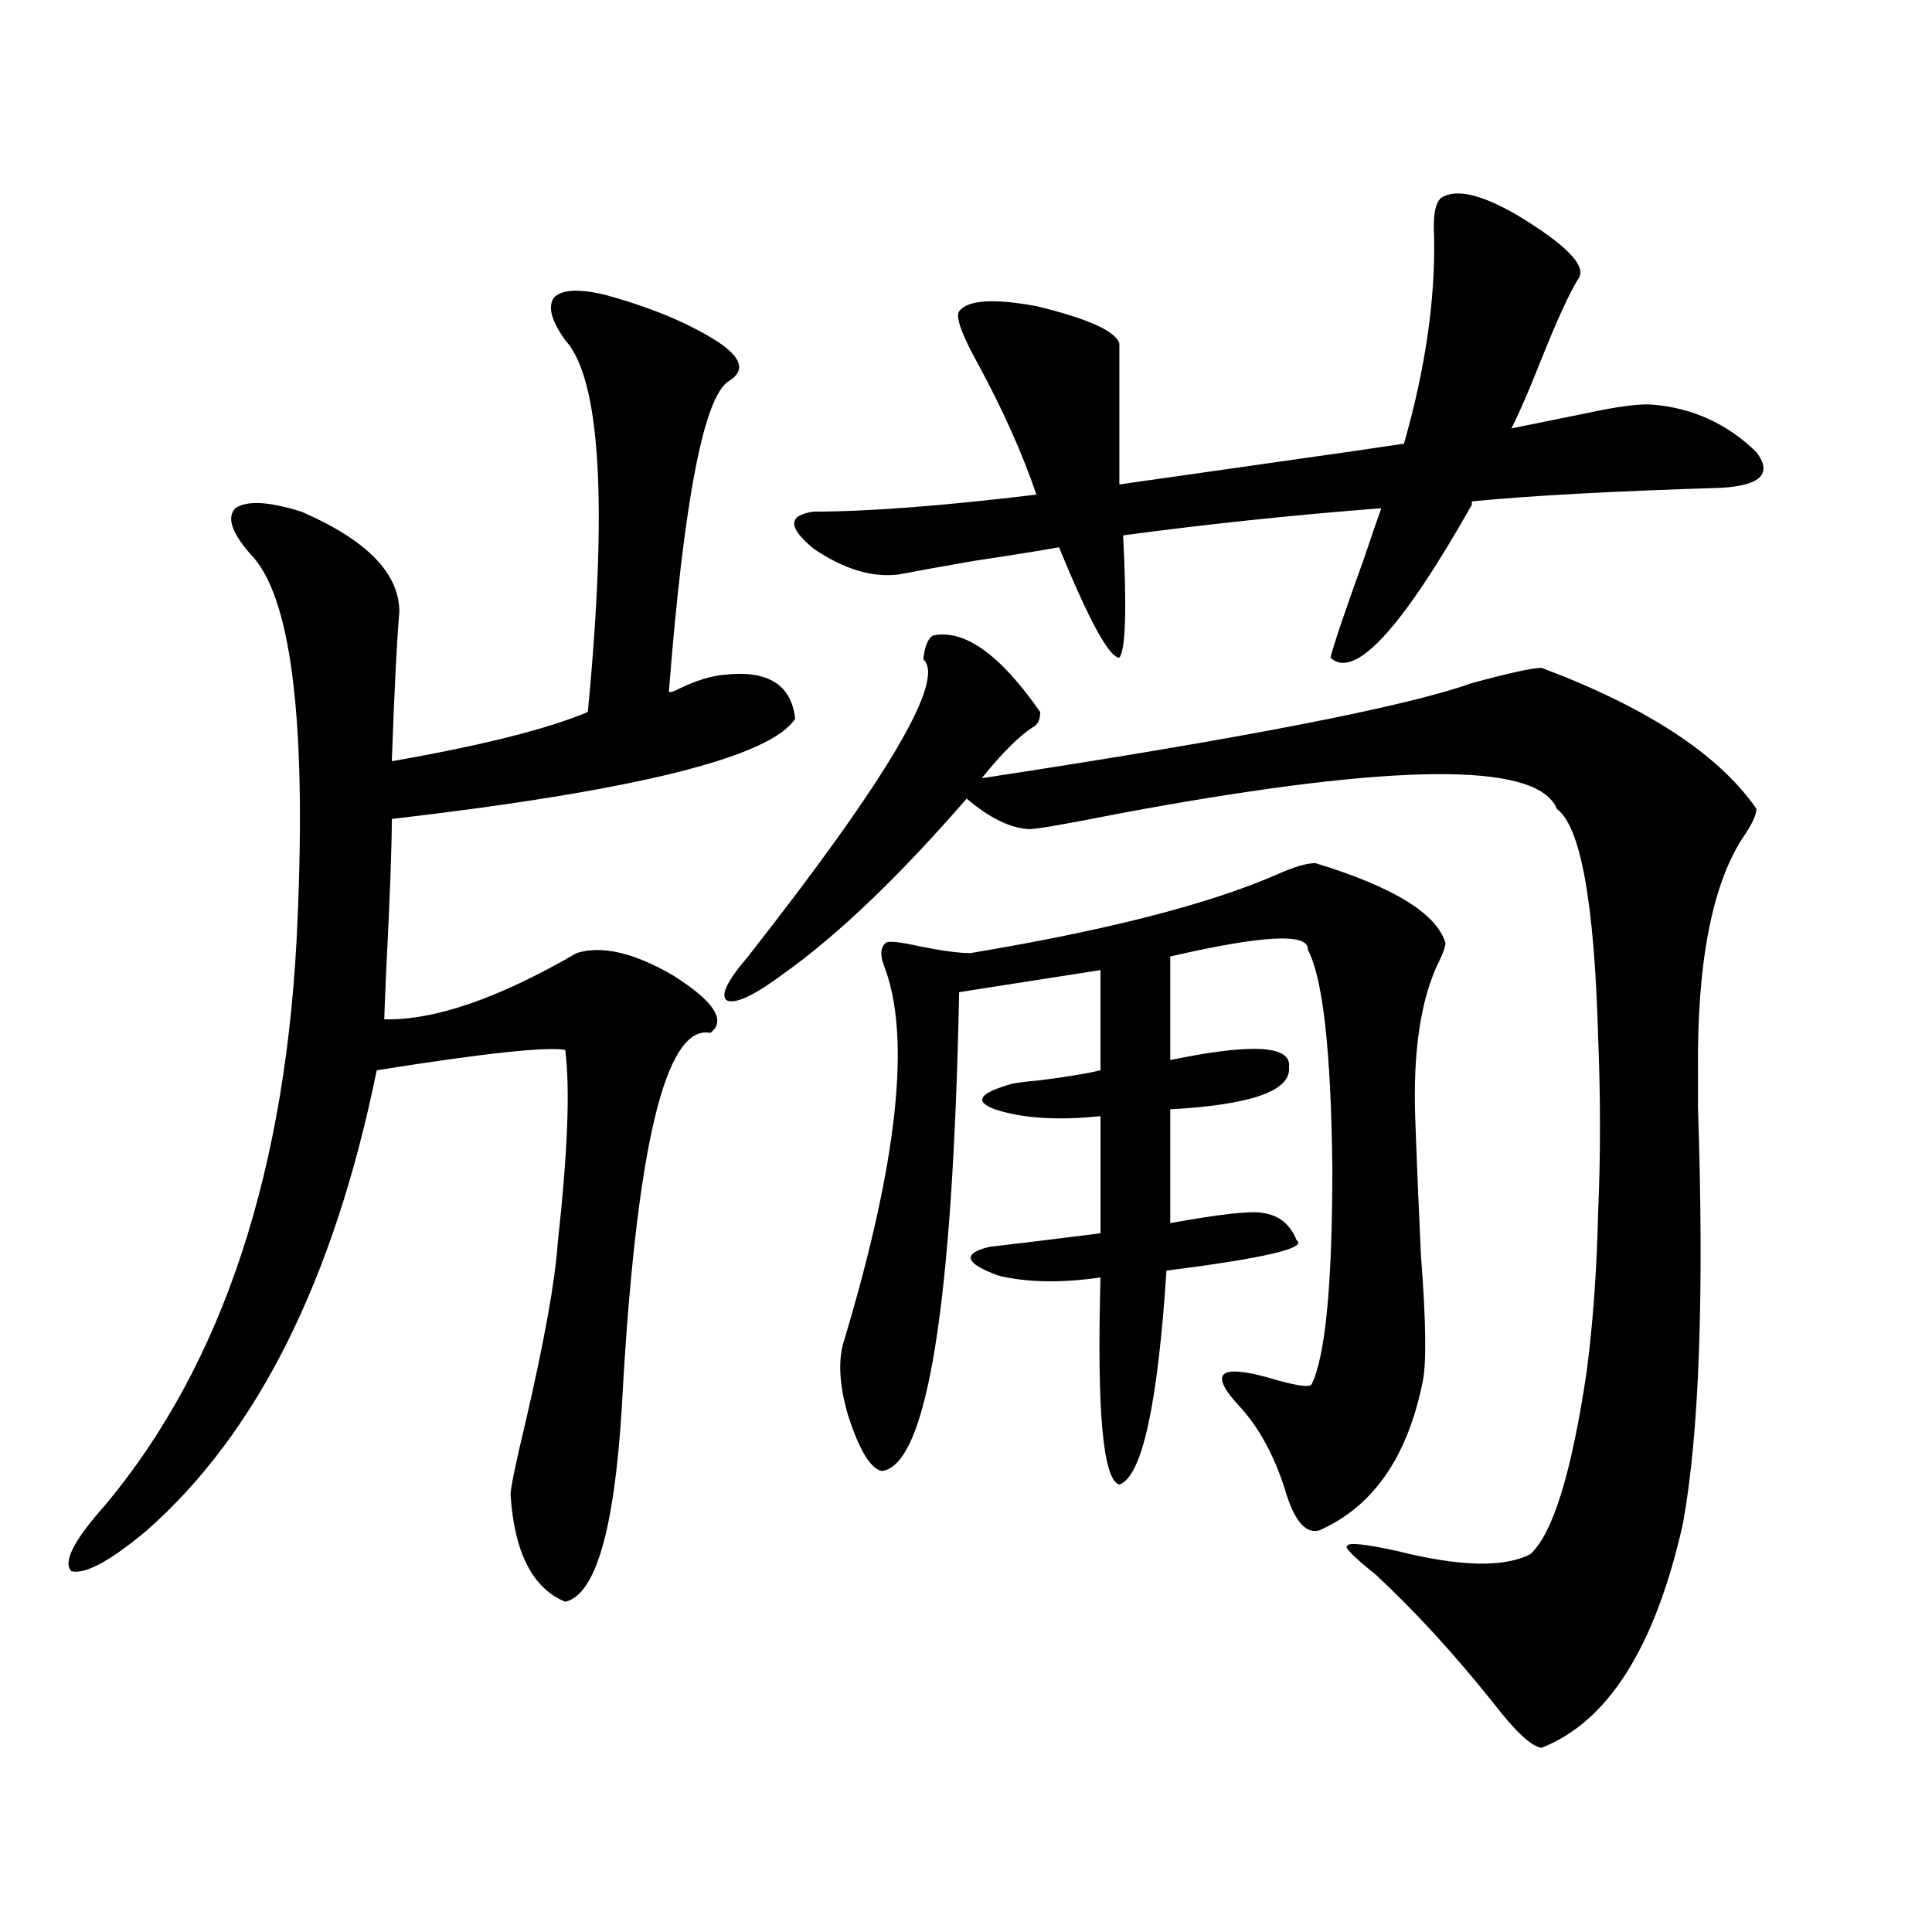
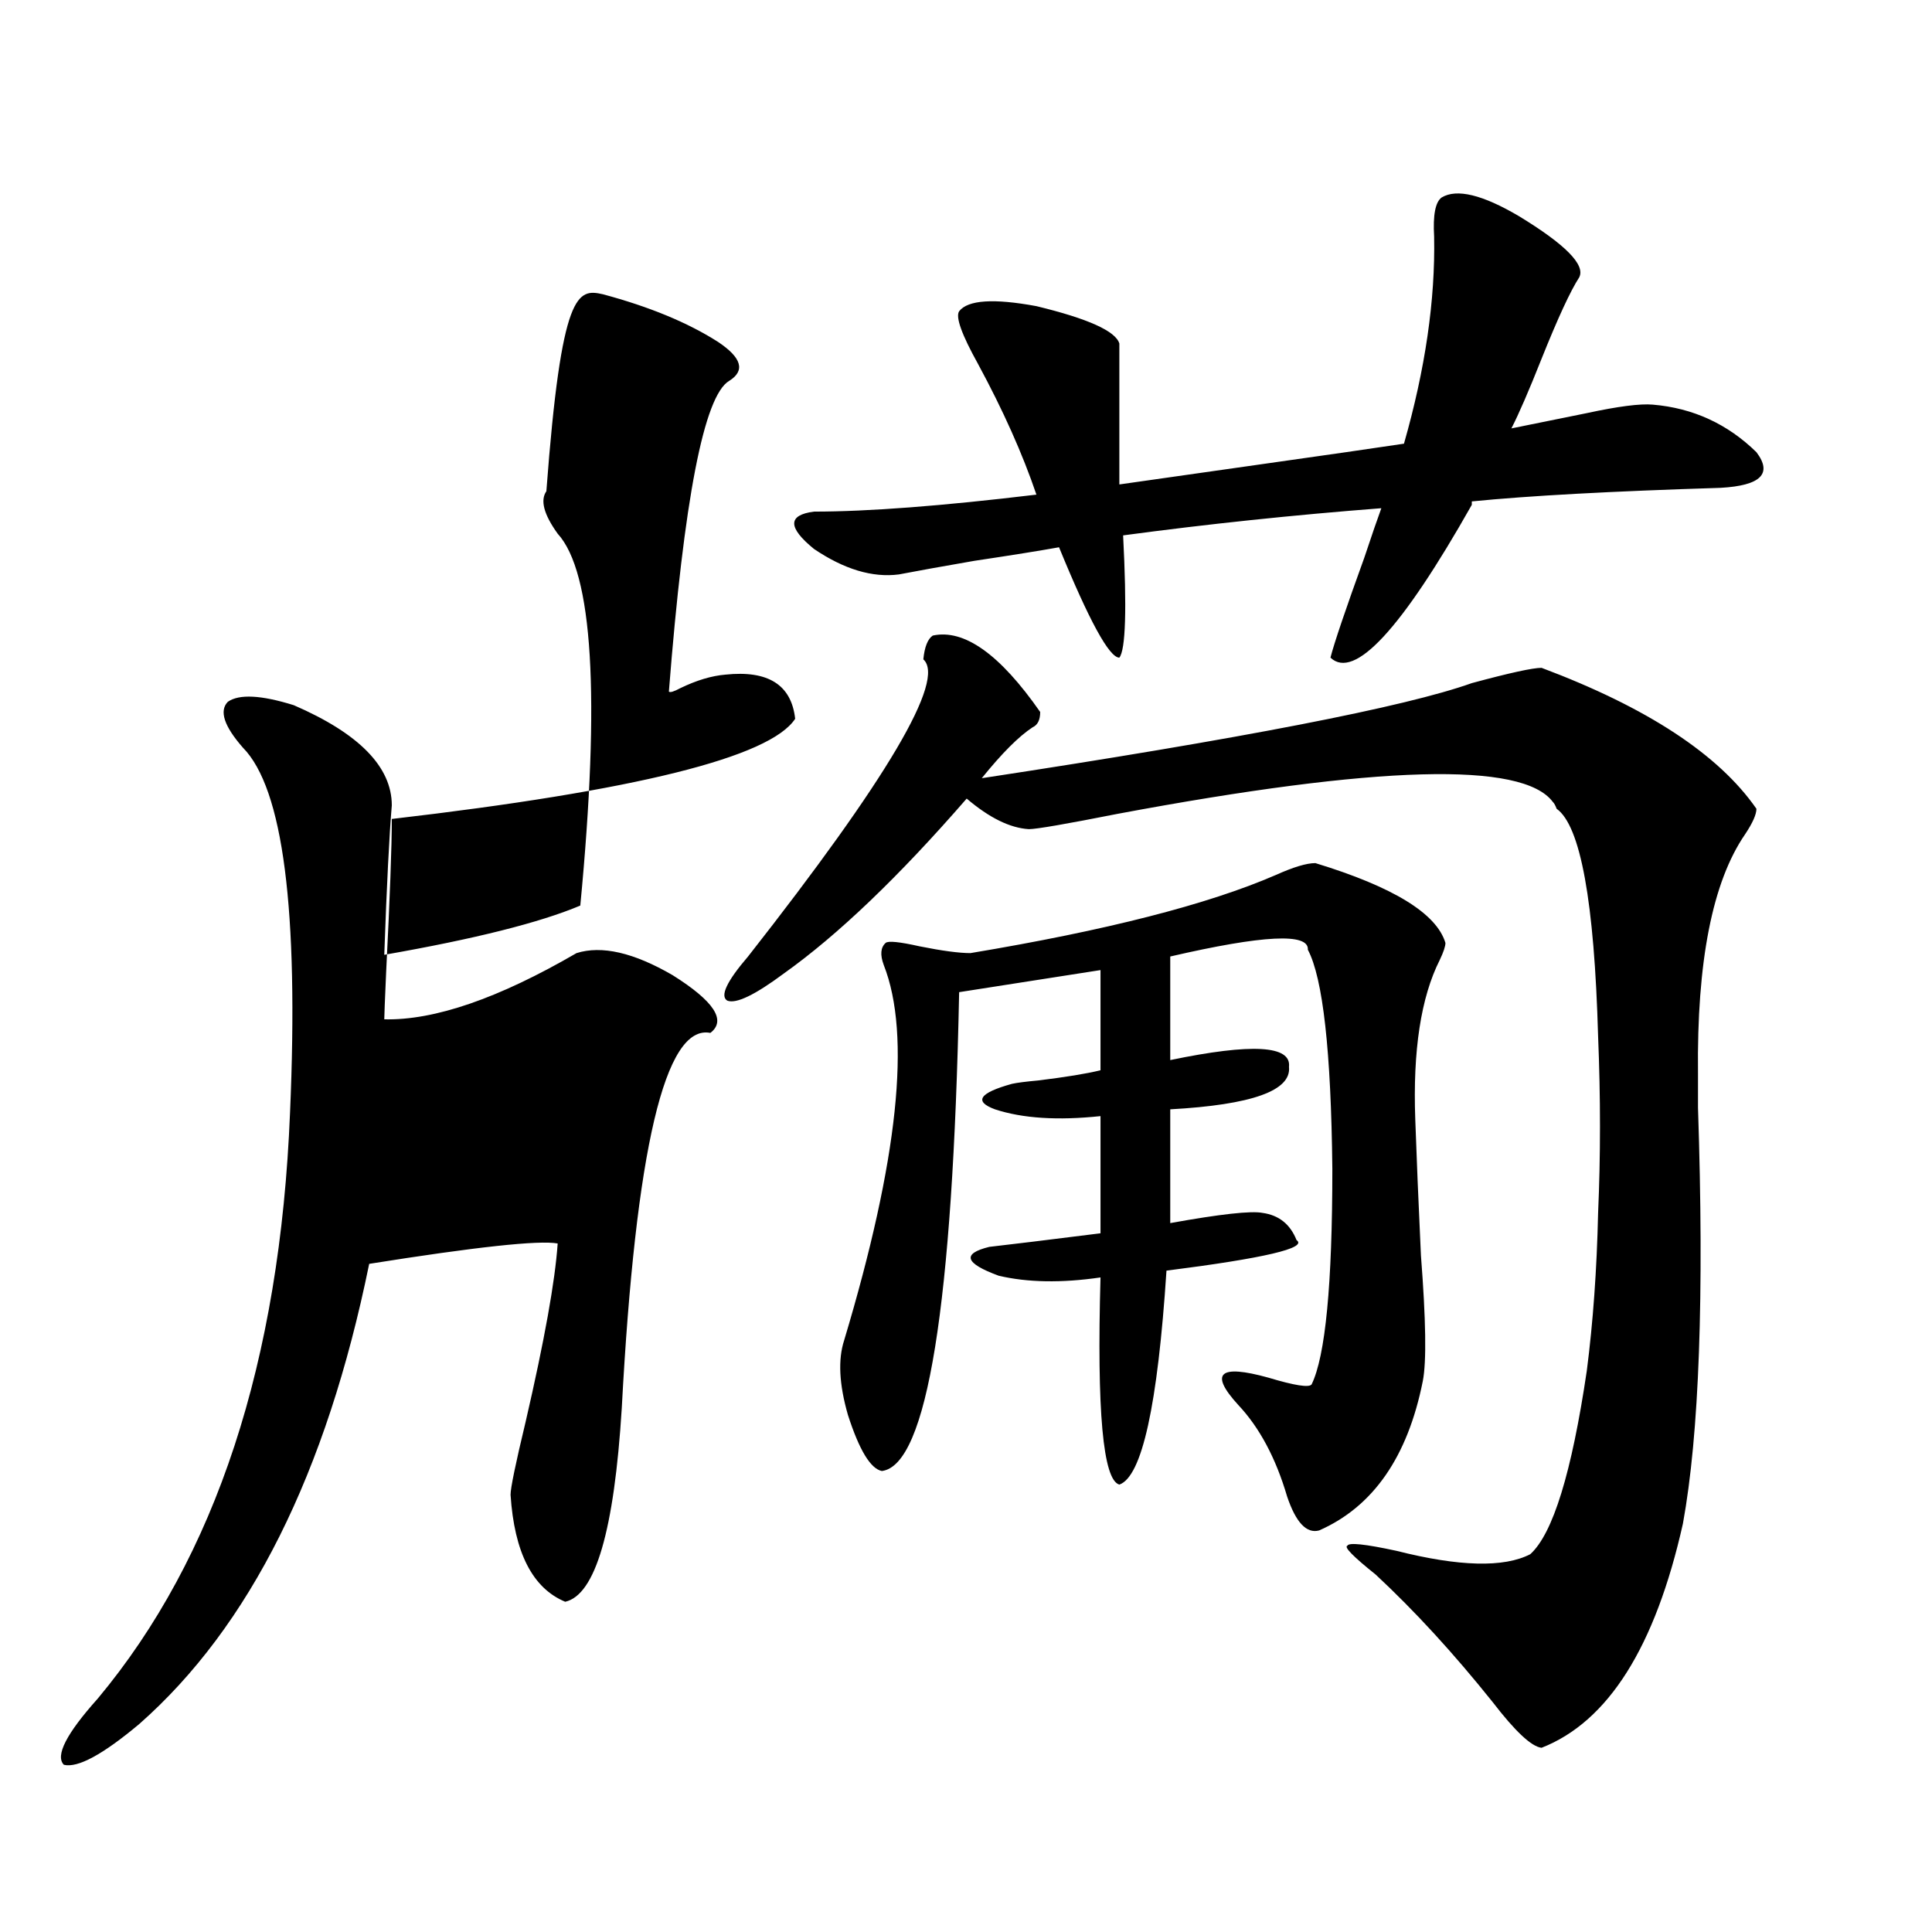
<svg xmlns="http://www.w3.org/2000/svg" version="1.1" id="图层_1" x="0px" y="0px" width="1000px" height="1000px" viewBox="0 0 1000 1000" enable-background="new 0 0 1000 1000" xml:space="preserve">
-   <path d="M312.065,152.309c24.055,6.454,43.901,14.653,59.511,24.609c12.348,8.212,14.299,14.941,5.854,20.215  c-13.018,7.622-23.414,61.235-31.219,160.84c0.641,0.591,2.592,0,5.854-1.758c8.445-4.093,16.25-6.44,23.414-7.031  c22.104-2.335,34.146,5.273,36.097,22.852c-13.018,19.927-82.604,37.216-208.775,51.855c0,14.063-0.976,40.43-2.927,79.102  c-0.655,14.653-0.976,22.852-0.976,24.609c26.006,0.591,59.176-10.835,99.51-34.277c13.003-4.093,29.588-0.288,49.755,11.426  c21.463,13.485,27.957,23.442,19.512,29.883c-23.414-4.683-38.703,60.067-45.853,194.238c-3.902,63.281-13.658,96.68-29.268,100.195  c-16.92-7.031-26.341-25.488-28.292-55.371c0-3.516,2.592-16.108,7.805-37.793c9.756-42.188,15.274-72.949,16.585-92.285  c5.198-46.87,6.494-80.269,3.902-100.195c-9.756-1.758-42.285,1.758-97.559,10.547c-22.118,108.407-61.797,187.798-119.021,238.184  c-18.871,15.82-31.874,22.852-39.023,21.094c-4.558-4.683,1.296-16.108,17.561-34.277c61.127-73.237,94.297-174.312,99.51-303.223  c4.543-104.878-3.582-167.871-24.39-188.965c-9.756-11.124-12.362-19.034-7.805-23.73c5.854-4.093,17.226-3.516,34.146,1.758  c33.811,14.653,50.73,31.942,50.73,51.855c-1.311,15.243-2.606,41.021-3.902,77.344c46.828-8.198,80.639-16.699,101.461-25.488  c10.396-108.394,6.494-172.554-11.707-192.48c-7.164-9.956-9.115-17.276-5.854-21.973  C290.603,149.974,299.048,149.384,312.065,152.309z M482.793,328.969c16.25-3.516,34.786,9.668,55.608,39.551  c0,4.106-1.311,6.743-3.902,7.91c-7.164,4.696-15.944,13.485-26.341,26.367c134.631-20.503,219.172-36.914,253.652-49.219  c19.512-5.273,31.539-7.91,36.097-7.91c54.633,20.517,91.705,44.824,111.217,72.949c0,2.938-1.951,7.333-5.854,13.184  c-16.92,24.609-25.045,65.918-24.39,123.926c0,4.106,0,9.97,0,17.578c3.247,97.271,0.641,169.052-7.805,215.332  c-14.313,63.858-38.703,102.53-73.169,116.016c-5.213-0.591-13.658-8.501-25.365-23.73c-20.167-25.2-40.334-47.173-60.486-65.918  c-11.707-9.366-16.585-14.351-14.634-14.941c0.641-1.758,9.101-0.879,25.365,2.637c32.515,8.212,55.608,8.789,69.267,1.758  c11.707-10.547,21.463-42.188,29.268-94.922c3.247-25.187,5.198-52.433,5.854-81.738c1.296-29.292,1.296-59.766,0-91.406  c-1.951-69.722-9.115-108.984-21.463-117.773c-0.655-1.758-1.311-2.925-1.951-3.516c-15.609-21.094-90.729-19.034-225.36,6.152  c-26.676,5.273-41.95,7.91-45.853,7.91c-9.756-0.577-20.487-5.851-32.194-15.82c-35.121,40.43-66.675,70.614-94.632,90.527  c-14.969,11.138-24.725,15.82-29.268,14.063c-3.902-2.335-0.335-9.956,10.731-22.852c72.193-91.983,102.437-143.262,90.729-153.809  C478.556,334.833,480.187,330.727,482.793,328.969z M496.451,161.098c4.543-5.851,17.881-6.729,39.999-2.637  c26.661,6.454,40.975,12.896,42.926,19.336v72.949c16.25-2.335,40.975-5.851,74.145-10.547c33.17-4.683,57.56-8.198,73.169-10.547  c11.052-38.672,16.25-74.405,15.609-107.227c-0.655-11.124,0.641-17.866,3.902-20.215c7.805-4.683,21.128-1.456,39.999,9.668  c24.055,14.653,34.466,25.2,31.219,31.641c-4.558,7.031-11.066,21.094-19.512,42.188c-6.509,16.411-11.707,28.427-15.609,36.035  c11.707-2.335,24.71-4.972,39.023-7.91c16.25-3.516,27.637-4.972,34.146-4.395c20.808,1.758,38.688,9.97,53.657,24.609  c8.445,11.138,2.271,17.29-18.536,18.457c-56.584,1.758-99.51,4.106-128.777,7.031v1.758  c-36.432,64.462-60.821,90.829-73.169,79.102c1.951-7.608,7.805-24.897,17.561-51.855c3.902-11.714,6.829-20.215,8.78-25.488  c-45.532,3.516-90.089,8.212-133.655,14.063c1.951,38.095,1.296,59.188-1.951,63.281c-5.213,0-15.609-19.034-31.219-57.129  c-9.756,1.758-24.39,4.106-43.901,7.031c-16.92,2.938-29.923,5.273-39.023,7.031c-13.658,1.758-28.292-2.637-43.901-13.184  c-13.658-11.124-13.658-17.578,0-19.336c27.957,0,66.34-2.925,115.119-8.789c-7.164-21.094-17.24-43.644-30.243-67.676  C497.747,173.114,494.5,164.036,496.451,161.098z M680.837,446.742c40.319,12.305,62.758,26.079,67.315,41.309  c0,1.758-0.976,4.696-2.927,8.789c-9.756,19.336-13.993,46.884-12.683,82.617c0.641,18.759,1.616,42.188,2.927,70.313  c2.592,33.398,2.927,55.083,0.976,65.039c-7.805,39.263-25.7,65.039-53.657,77.344c-6.509,1.758-12.042-4.093-16.585-17.578  c-5.854-19.913-14.313-35.733-25.365-47.461c-14.969-16.397-9.756-21.094,15.609-14.063c13.658,4.106,21.128,5.273,22.438,3.516  c7.149-14.64,10.731-51.855,10.731-111.621c-0.655-60.933-4.878-98.726-12.683-113.379c0.641-8.789-23.094-7.608-71.218,3.516  v53.613c42.271-8.789,62.758-7.608,61.462,3.516c1.296,12.305-19.191,19.638-61.462,21.973v58.887  c26.006-4.683,41.95-6.44,47.804-5.273c8.445,1.181,14.299,5.864,17.561,14.063c5.854,4.106-16.585,9.38-67.315,15.82  c-4.558,69.735-12.683,106.649-24.39,110.742c-8.46-2.335-11.707-38.081-9.756-107.227c-20.167,2.938-37.728,2.637-52.682-0.879  c-17.561-6.44-19.191-11.426-4.878-14.941c10.396-1.167,29.588-3.516,57.56-7.031v-60.645c-22.118,2.349-40.334,1.181-54.633-3.516  c-11.066-4.093-8.14-8.487,8.78-13.184c2.592-0.577,7.149-1.167,13.658-1.758c14.299-1.758,25.03-3.516,32.194-5.273v-51.855  l-73.169,11.426c-3.262,162.31-16.585,244.927-39.999,247.852c-5.854-1.167-11.707-10.835-17.561-29.004  c-4.558-15.82-5.213-28.702-1.951-38.672c27.957-93.164,34.786-157.901,20.487-194.238c-1.951-5.273-1.631-9.077,0.976-11.426  c1.296-1.167,7.149-0.577,17.561,1.758c11.707,2.349,20.487,3.516,26.341,3.516c70.242-11.714,122.924-25.187,158.045-40.43  C669.45,448.802,676.279,446.742,680.837,446.742z" />
+   <path d="M312.065,152.309c24.055,6.454,43.901,14.653,59.511,24.609c12.348,8.212,14.299,14.941,5.854,20.215  c-13.018,7.622-23.414,61.235-31.219,160.84c0.641,0.591,2.592,0,5.854-1.758c8.445-4.093,16.25-6.44,23.414-7.031  c22.104-2.335,34.146,5.273,36.097,22.852c-13.018,19.927-82.604,37.216-208.775,51.855c0,14.063-0.976,40.43-2.927,79.102  c-0.655,14.653-0.976,22.852-0.976,24.609c26.006,0.591,59.176-10.835,99.51-34.277c13.003-4.093,29.588-0.288,49.755,11.426  c21.463,13.485,27.957,23.442,19.512,29.883c-23.414-4.683-38.703,60.067-45.853,194.238c-3.902,63.281-13.658,96.68-29.268,100.195  c-16.92-7.031-26.341-25.488-28.292-55.371c0-3.516,2.592-16.108,7.805-37.793c9.756-42.188,15.274-72.949,16.585-92.285  c-9.756-1.758-42.285,1.758-97.559,10.547c-22.118,108.407-61.797,187.798-119.021,238.184  c-18.871,15.82-31.874,22.852-39.023,21.094c-4.558-4.683,1.296-16.108,17.561-34.277c61.127-73.237,94.297-174.312,99.51-303.223  c4.543-104.878-3.582-167.871-24.39-188.965c-9.756-11.124-12.362-19.034-7.805-23.73c5.854-4.093,17.226-3.516,34.146,1.758  c33.811,14.653,50.73,31.942,50.73,51.855c-1.311,15.243-2.606,41.021-3.902,77.344c46.828-8.198,80.639-16.699,101.461-25.488  c10.396-108.394,6.494-172.554-11.707-192.48c-7.164-9.956-9.115-17.276-5.854-21.973  C290.603,149.974,299.048,149.384,312.065,152.309z M482.793,328.969c16.25-3.516,34.786,9.668,55.608,39.551  c0,4.106-1.311,6.743-3.902,7.91c-7.164,4.696-15.944,13.485-26.341,26.367c134.631-20.503,219.172-36.914,253.652-49.219  c19.512-5.273,31.539-7.91,36.097-7.91c54.633,20.517,91.705,44.824,111.217,72.949c0,2.938-1.951,7.333-5.854,13.184  c-16.92,24.609-25.045,65.918-24.39,123.926c0,4.106,0,9.97,0,17.578c3.247,97.271,0.641,169.052-7.805,215.332  c-14.313,63.858-38.703,102.53-73.169,116.016c-5.213-0.591-13.658-8.501-25.365-23.73c-20.167-25.2-40.334-47.173-60.486-65.918  c-11.707-9.366-16.585-14.351-14.634-14.941c0.641-1.758,9.101-0.879,25.365,2.637c32.515,8.212,55.608,8.789,69.267,1.758  c11.707-10.547,21.463-42.188,29.268-94.922c3.247-25.187,5.198-52.433,5.854-81.738c1.296-29.292,1.296-59.766,0-91.406  c-1.951-69.722-9.115-108.984-21.463-117.773c-0.655-1.758-1.311-2.925-1.951-3.516c-15.609-21.094-90.729-19.034-225.36,6.152  c-26.676,5.273-41.95,7.91-45.853,7.91c-9.756-0.577-20.487-5.851-32.194-15.82c-35.121,40.43-66.675,70.614-94.632,90.527  c-14.969,11.138-24.725,15.82-29.268,14.063c-3.902-2.335-0.335-9.956,10.731-22.852c72.193-91.983,102.437-143.262,90.729-153.809  C478.556,334.833,480.187,330.727,482.793,328.969z M496.451,161.098c4.543-5.851,17.881-6.729,39.999-2.637  c26.661,6.454,40.975,12.896,42.926,19.336v72.949c16.25-2.335,40.975-5.851,74.145-10.547c33.17-4.683,57.56-8.198,73.169-10.547  c11.052-38.672,16.25-74.405,15.609-107.227c-0.655-11.124,0.641-17.866,3.902-20.215c7.805-4.683,21.128-1.456,39.999,9.668  c24.055,14.653,34.466,25.2,31.219,31.641c-4.558,7.031-11.066,21.094-19.512,42.188c-6.509,16.411-11.707,28.427-15.609,36.035  c11.707-2.335,24.71-4.972,39.023-7.91c16.25-3.516,27.637-4.972,34.146-4.395c20.808,1.758,38.688,9.97,53.657,24.609  c8.445,11.138,2.271,17.29-18.536,18.457c-56.584,1.758-99.51,4.106-128.777,7.031v1.758  c-36.432,64.462-60.821,90.829-73.169,79.102c1.951-7.608,7.805-24.897,17.561-51.855c3.902-11.714,6.829-20.215,8.78-25.488  c-45.532,3.516-90.089,8.212-133.655,14.063c1.951,38.095,1.296,59.188-1.951,63.281c-5.213,0-15.609-19.034-31.219-57.129  c-9.756,1.758-24.39,4.106-43.901,7.031c-16.92,2.938-29.923,5.273-39.023,7.031c-13.658,1.758-28.292-2.637-43.901-13.184  c-13.658-11.124-13.658-17.578,0-19.336c27.957,0,66.34-2.925,115.119-8.789c-7.164-21.094-17.24-43.644-30.243-67.676  C497.747,173.114,494.5,164.036,496.451,161.098z M680.837,446.742c40.319,12.305,62.758,26.079,67.315,41.309  c0,1.758-0.976,4.696-2.927,8.789c-9.756,19.336-13.993,46.884-12.683,82.617c0.641,18.759,1.616,42.188,2.927,70.313  c2.592,33.398,2.927,55.083,0.976,65.039c-7.805,39.263-25.7,65.039-53.657,77.344c-6.509,1.758-12.042-4.093-16.585-17.578  c-5.854-19.913-14.313-35.733-25.365-47.461c-14.969-16.397-9.756-21.094,15.609-14.063c13.658,4.106,21.128,5.273,22.438,3.516  c7.149-14.64,10.731-51.855,10.731-111.621c-0.655-60.933-4.878-98.726-12.683-113.379c0.641-8.789-23.094-7.608-71.218,3.516  v53.613c42.271-8.789,62.758-7.608,61.462,3.516c1.296,12.305-19.191,19.638-61.462,21.973v58.887  c26.006-4.683,41.95-6.44,47.804-5.273c8.445,1.181,14.299,5.864,17.561,14.063c5.854,4.106-16.585,9.38-67.315,15.82  c-4.558,69.735-12.683,106.649-24.39,110.742c-8.46-2.335-11.707-38.081-9.756-107.227c-20.167,2.938-37.728,2.637-52.682-0.879  c-17.561-6.44-19.191-11.426-4.878-14.941c10.396-1.167,29.588-3.516,57.56-7.031v-60.645c-22.118,2.349-40.334,1.181-54.633-3.516  c-11.066-4.093-8.14-8.487,8.78-13.184c2.592-0.577,7.149-1.167,13.658-1.758c14.299-1.758,25.03-3.516,32.194-5.273v-51.855  l-73.169,11.426c-3.262,162.31-16.585,244.927-39.999,247.852c-5.854-1.167-11.707-10.835-17.561-29.004  c-4.558-15.82-5.213-28.702-1.951-38.672c27.957-93.164,34.786-157.901,20.487-194.238c-1.951-5.273-1.631-9.077,0.976-11.426  c1.296-1.167,7.149-0.577,17.561,1.758c11.707,2.349,20.487,3.516,26.341,3.516c70.242-11.714,122.924-25.187,158.045-40.43  C669.45,448.802,676.279,446.742,680.837,446.742z" />
</svg>